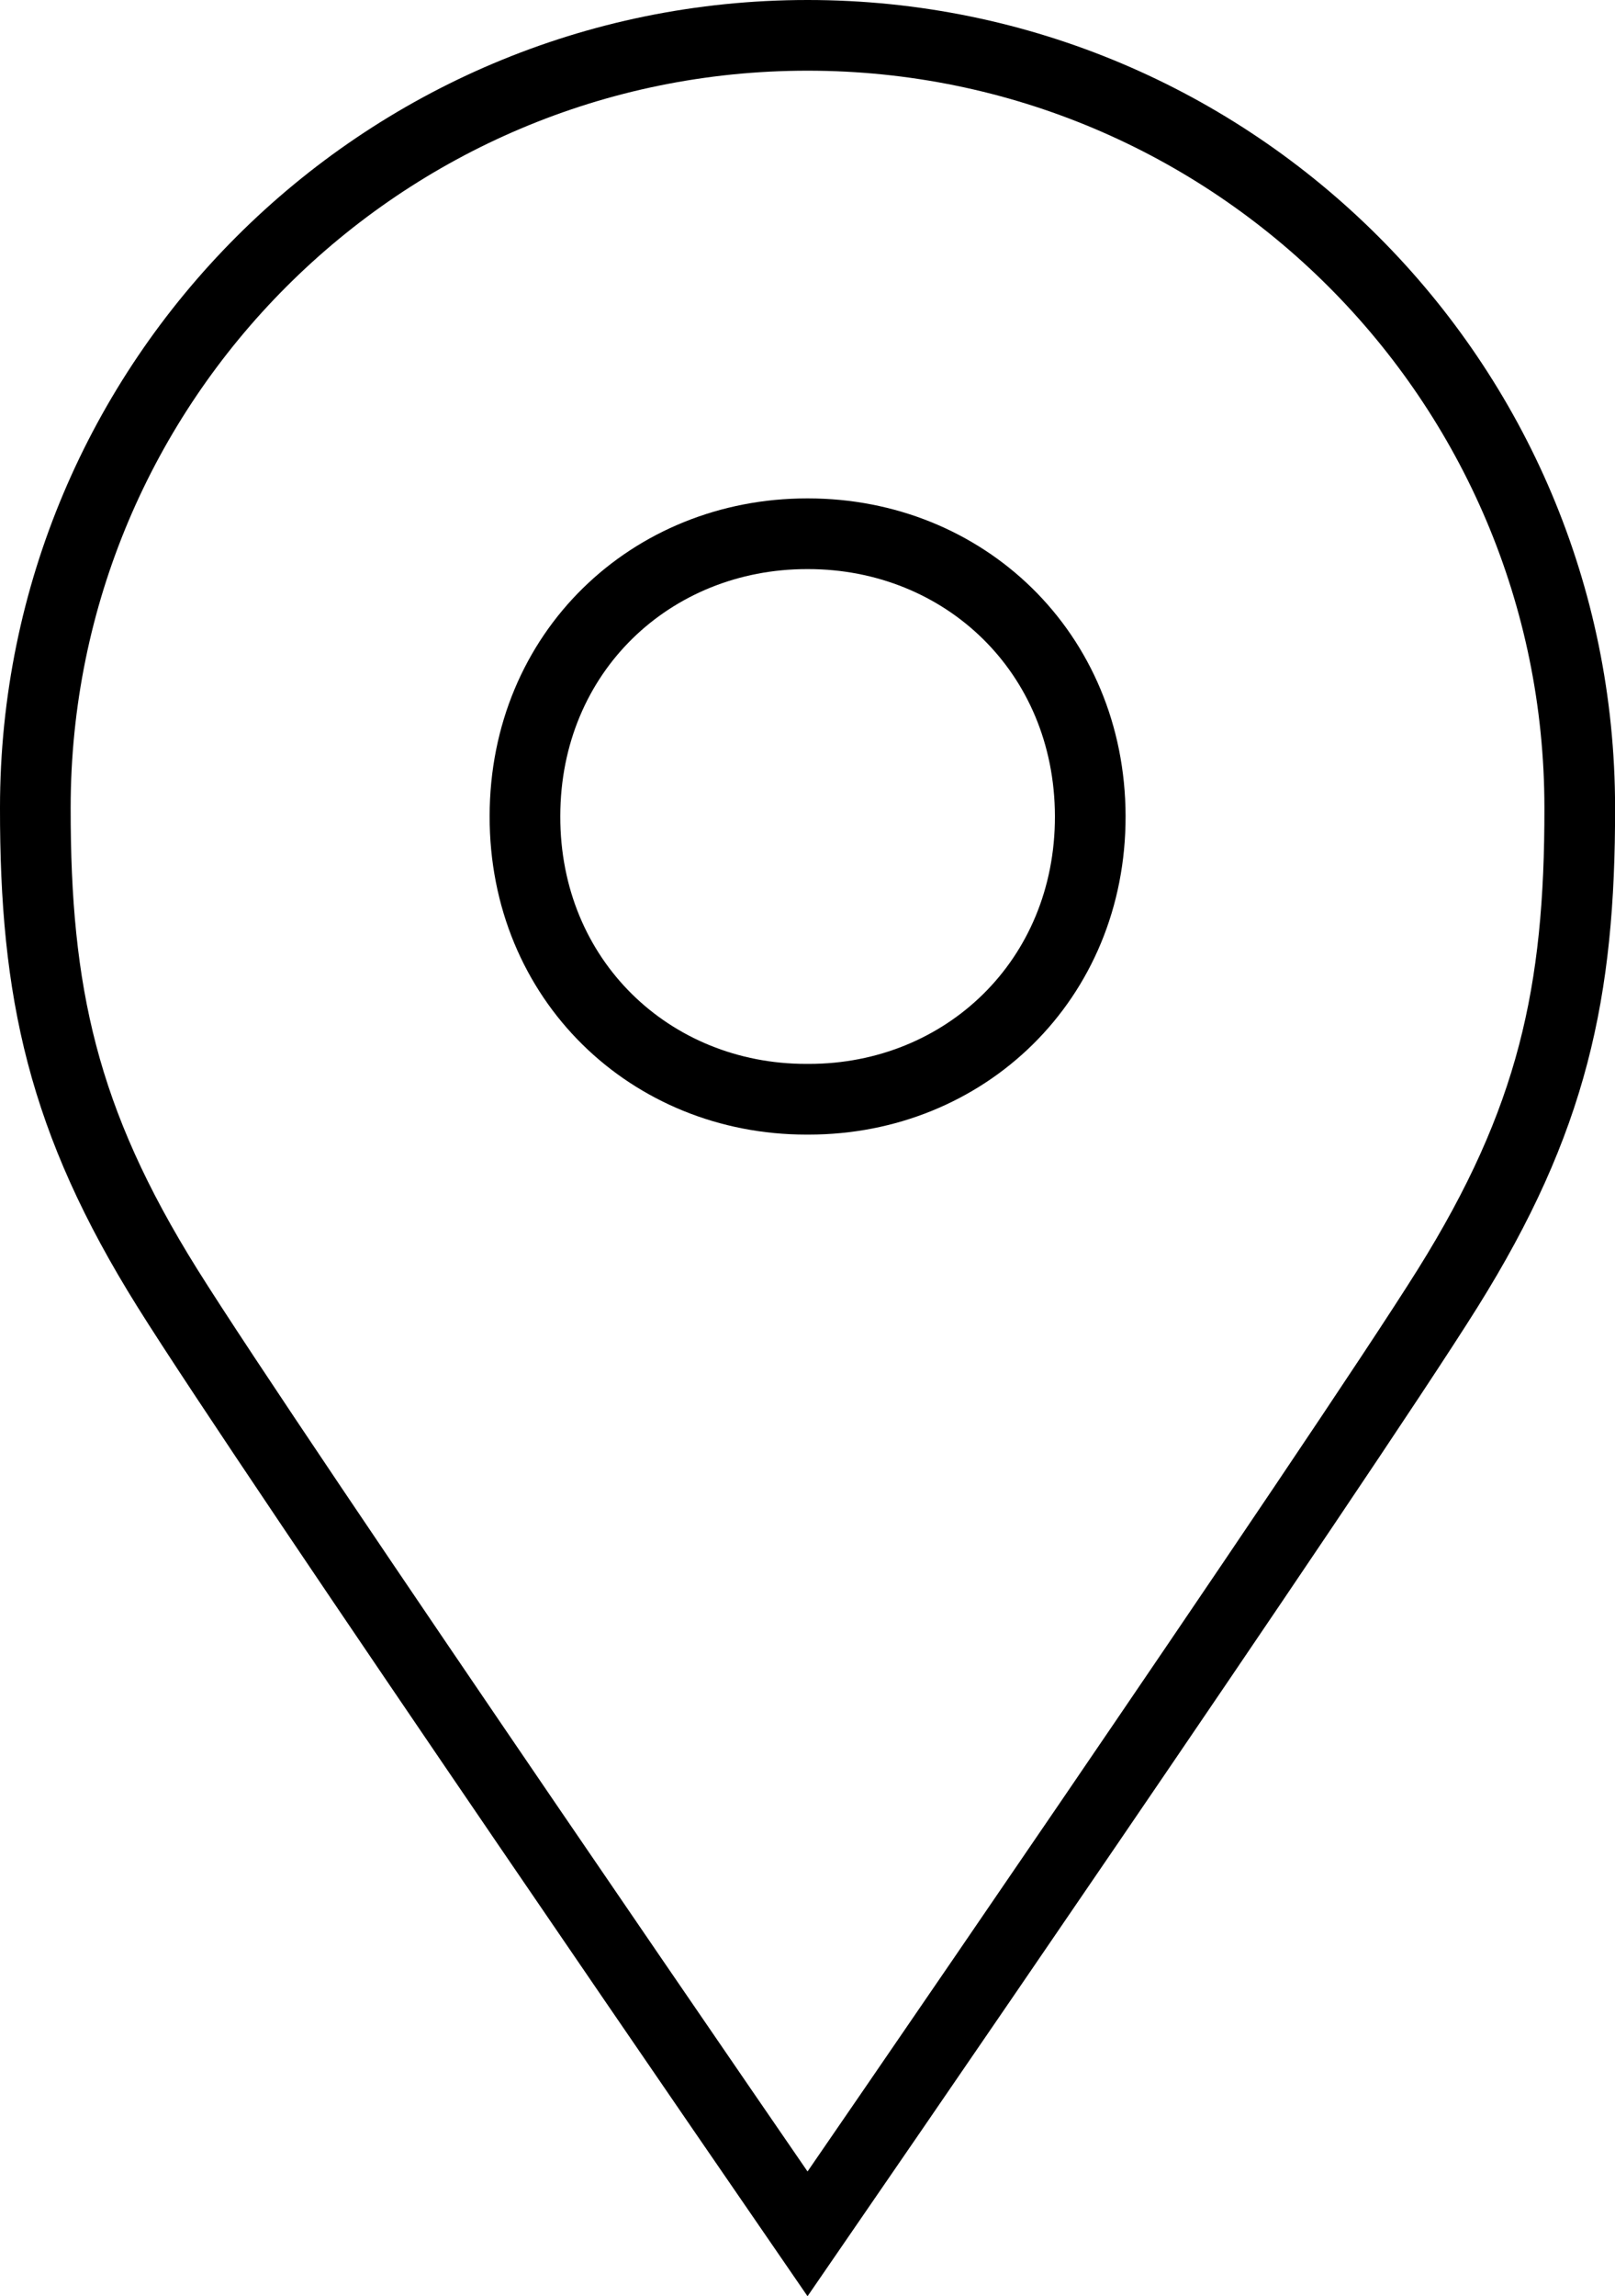
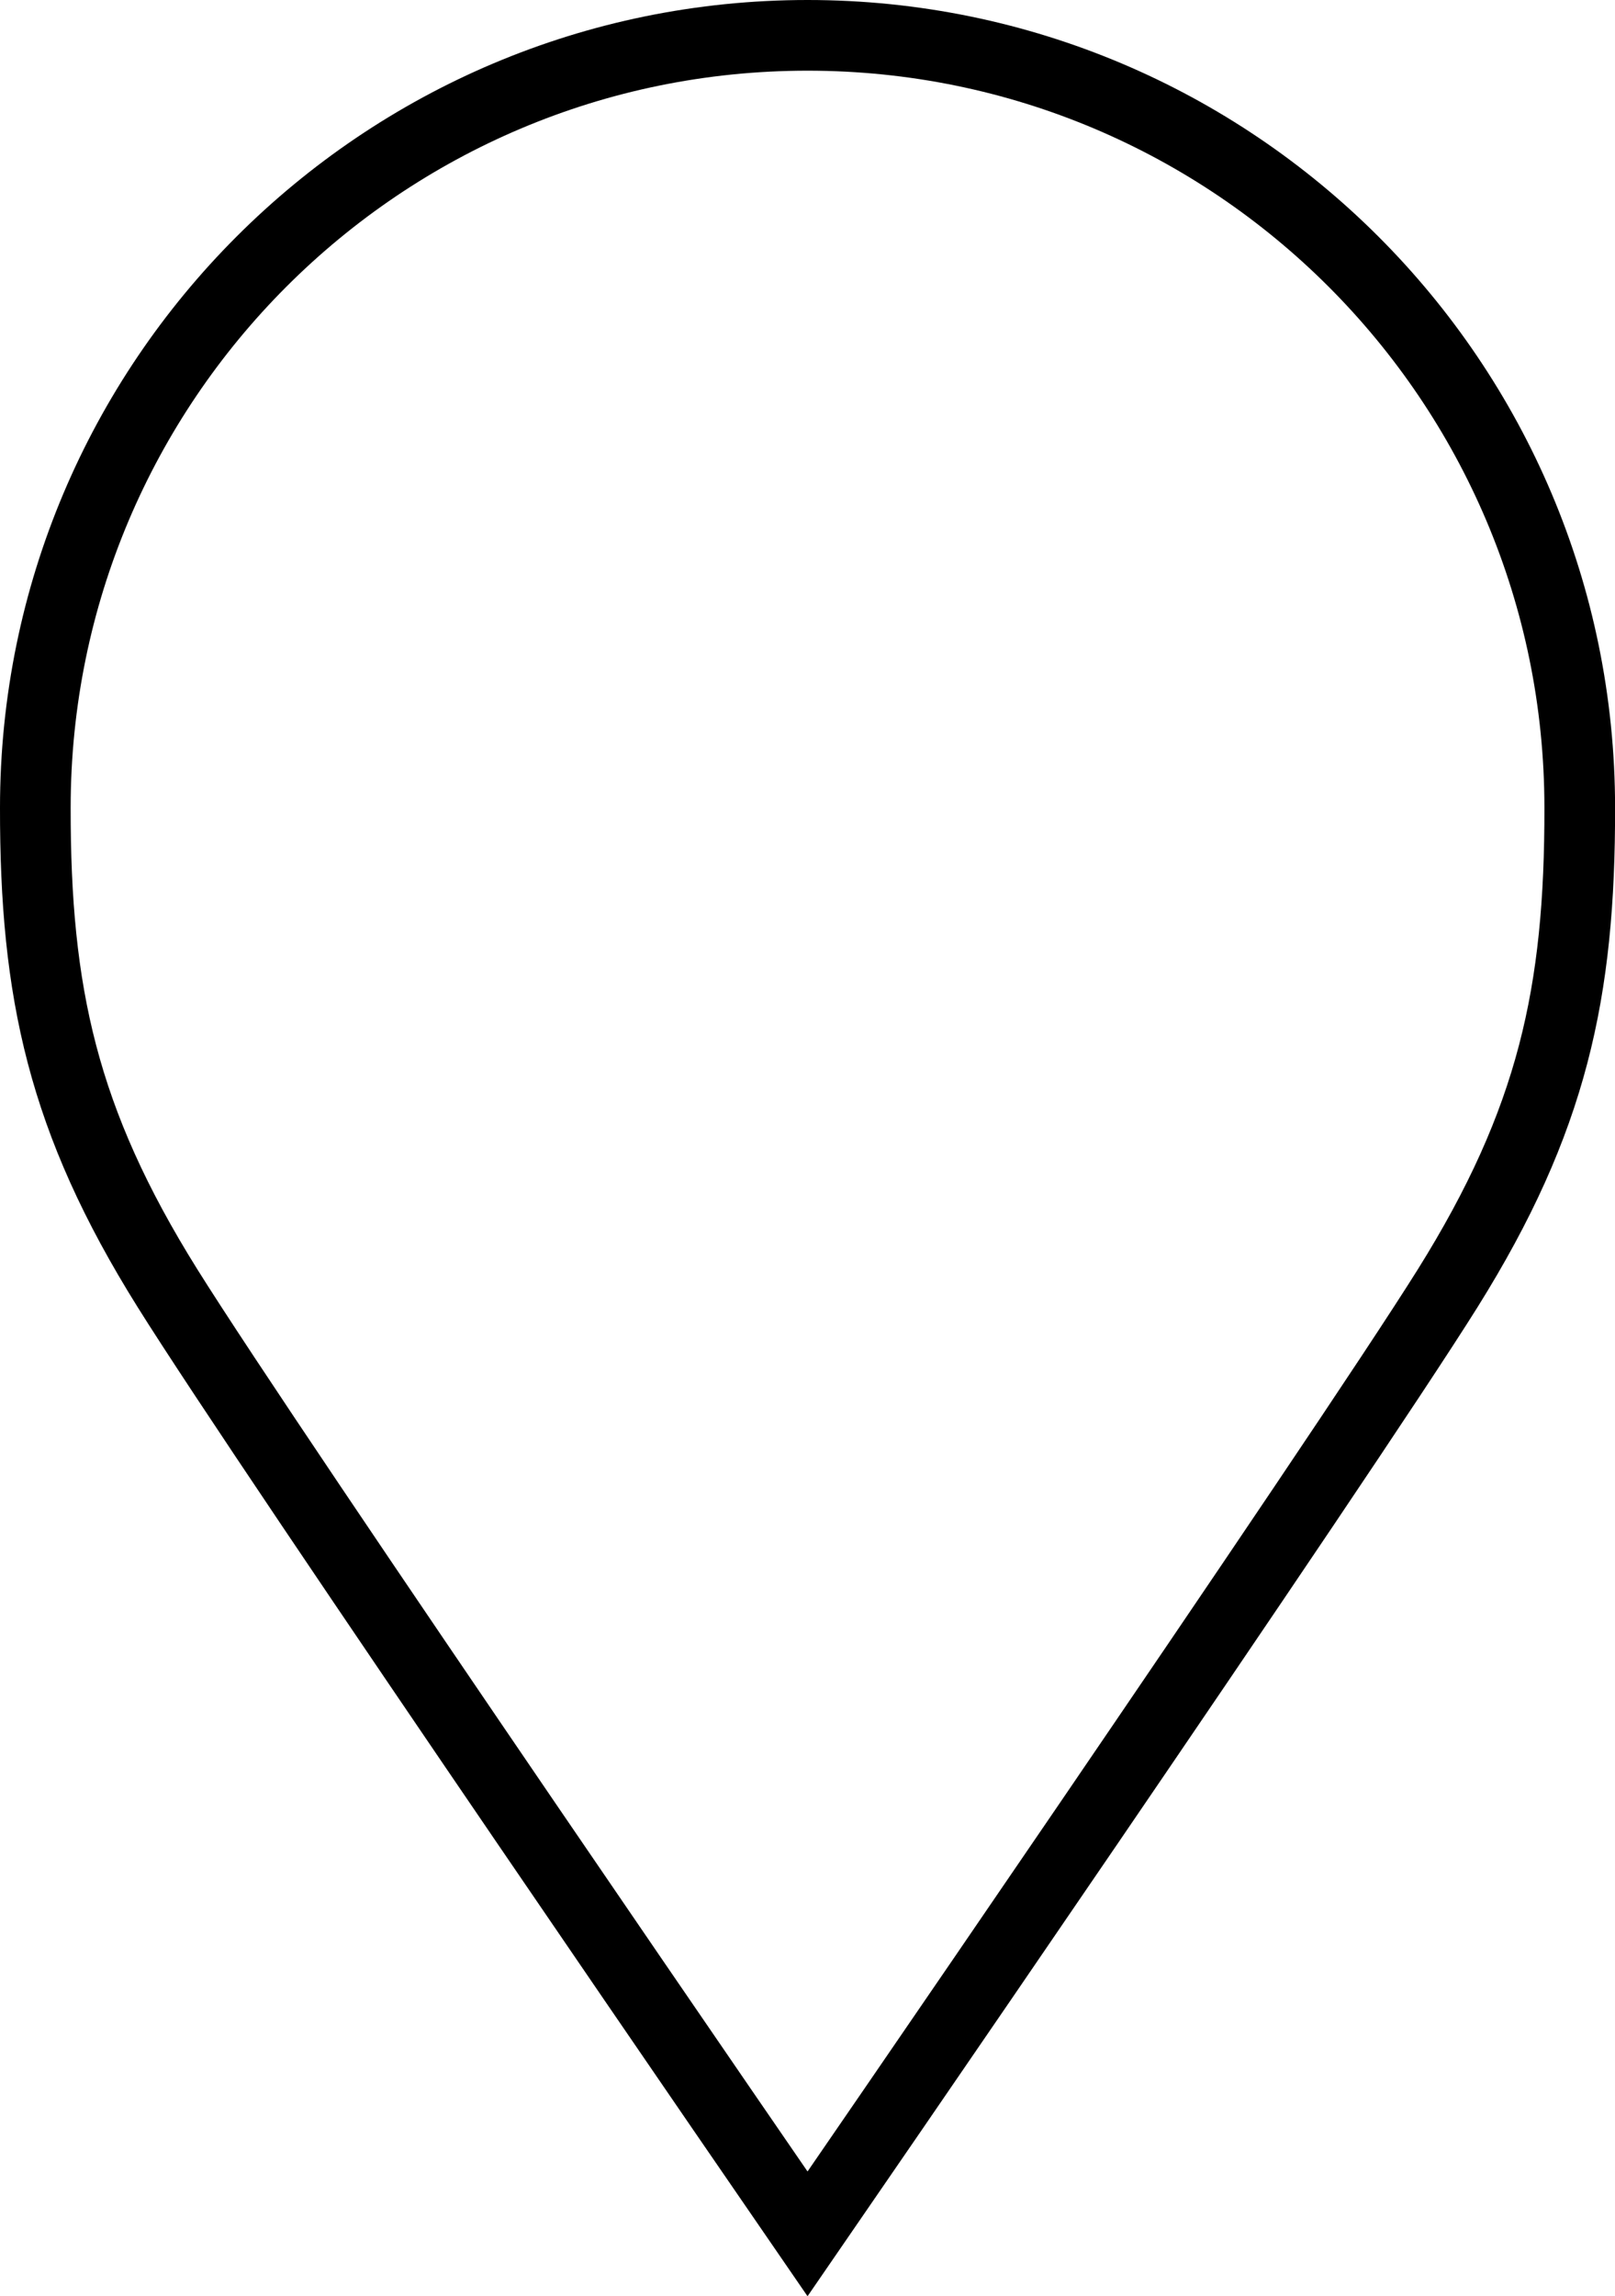
<svg xmlns="http://www.w3.org/2000/svg" version="1.1" id="レイヤー_1" x="0px" y="0px" width="22.855px" height="32.482px" viewBox="0 0 22.855 32.482" enable-background="new 0 0 22.855 32.482" xml:space="preserve">
  <g id="レイヤー_1_1_">
</g>
  <g id="icons">
-     <path fill="none" stroke="#000000" stroke-miterlimit="10" d="M11.421,7.551c0.002,0,0.004,0,0.008,0c0.002,0,0.004,0,0.006,0   c2.203,0,3.988,1.673,3.994,3.995c0.004,2.321-1.779,4.005-3.982,4.005c-0.006,0-0.012,0-0.018,0c-0.008,0-0.014,0-0.02,0   c-2.202,0-3.985-1.685-3.98-4.005C7.431,9.223,9.219,7.551,11.421,7.551z" />
    <path fill="none" stroke="#000000" stroke-miterlimit="10" d="M11.428,0.5c6.033,0,10.928,4.894,10.928,10.928   c0.004,2.611-0.385,4.421-1.867,6.794c-1.483,2.372-9.061,13.381-9.061,13.381S3.851,20.594,2.368,18.221   c-1.483-2.373-1.871-4.183-1.868-6.794C0.5,5.393,5.393,0.5,11.428,0.5z" />
  </g>
</svg>